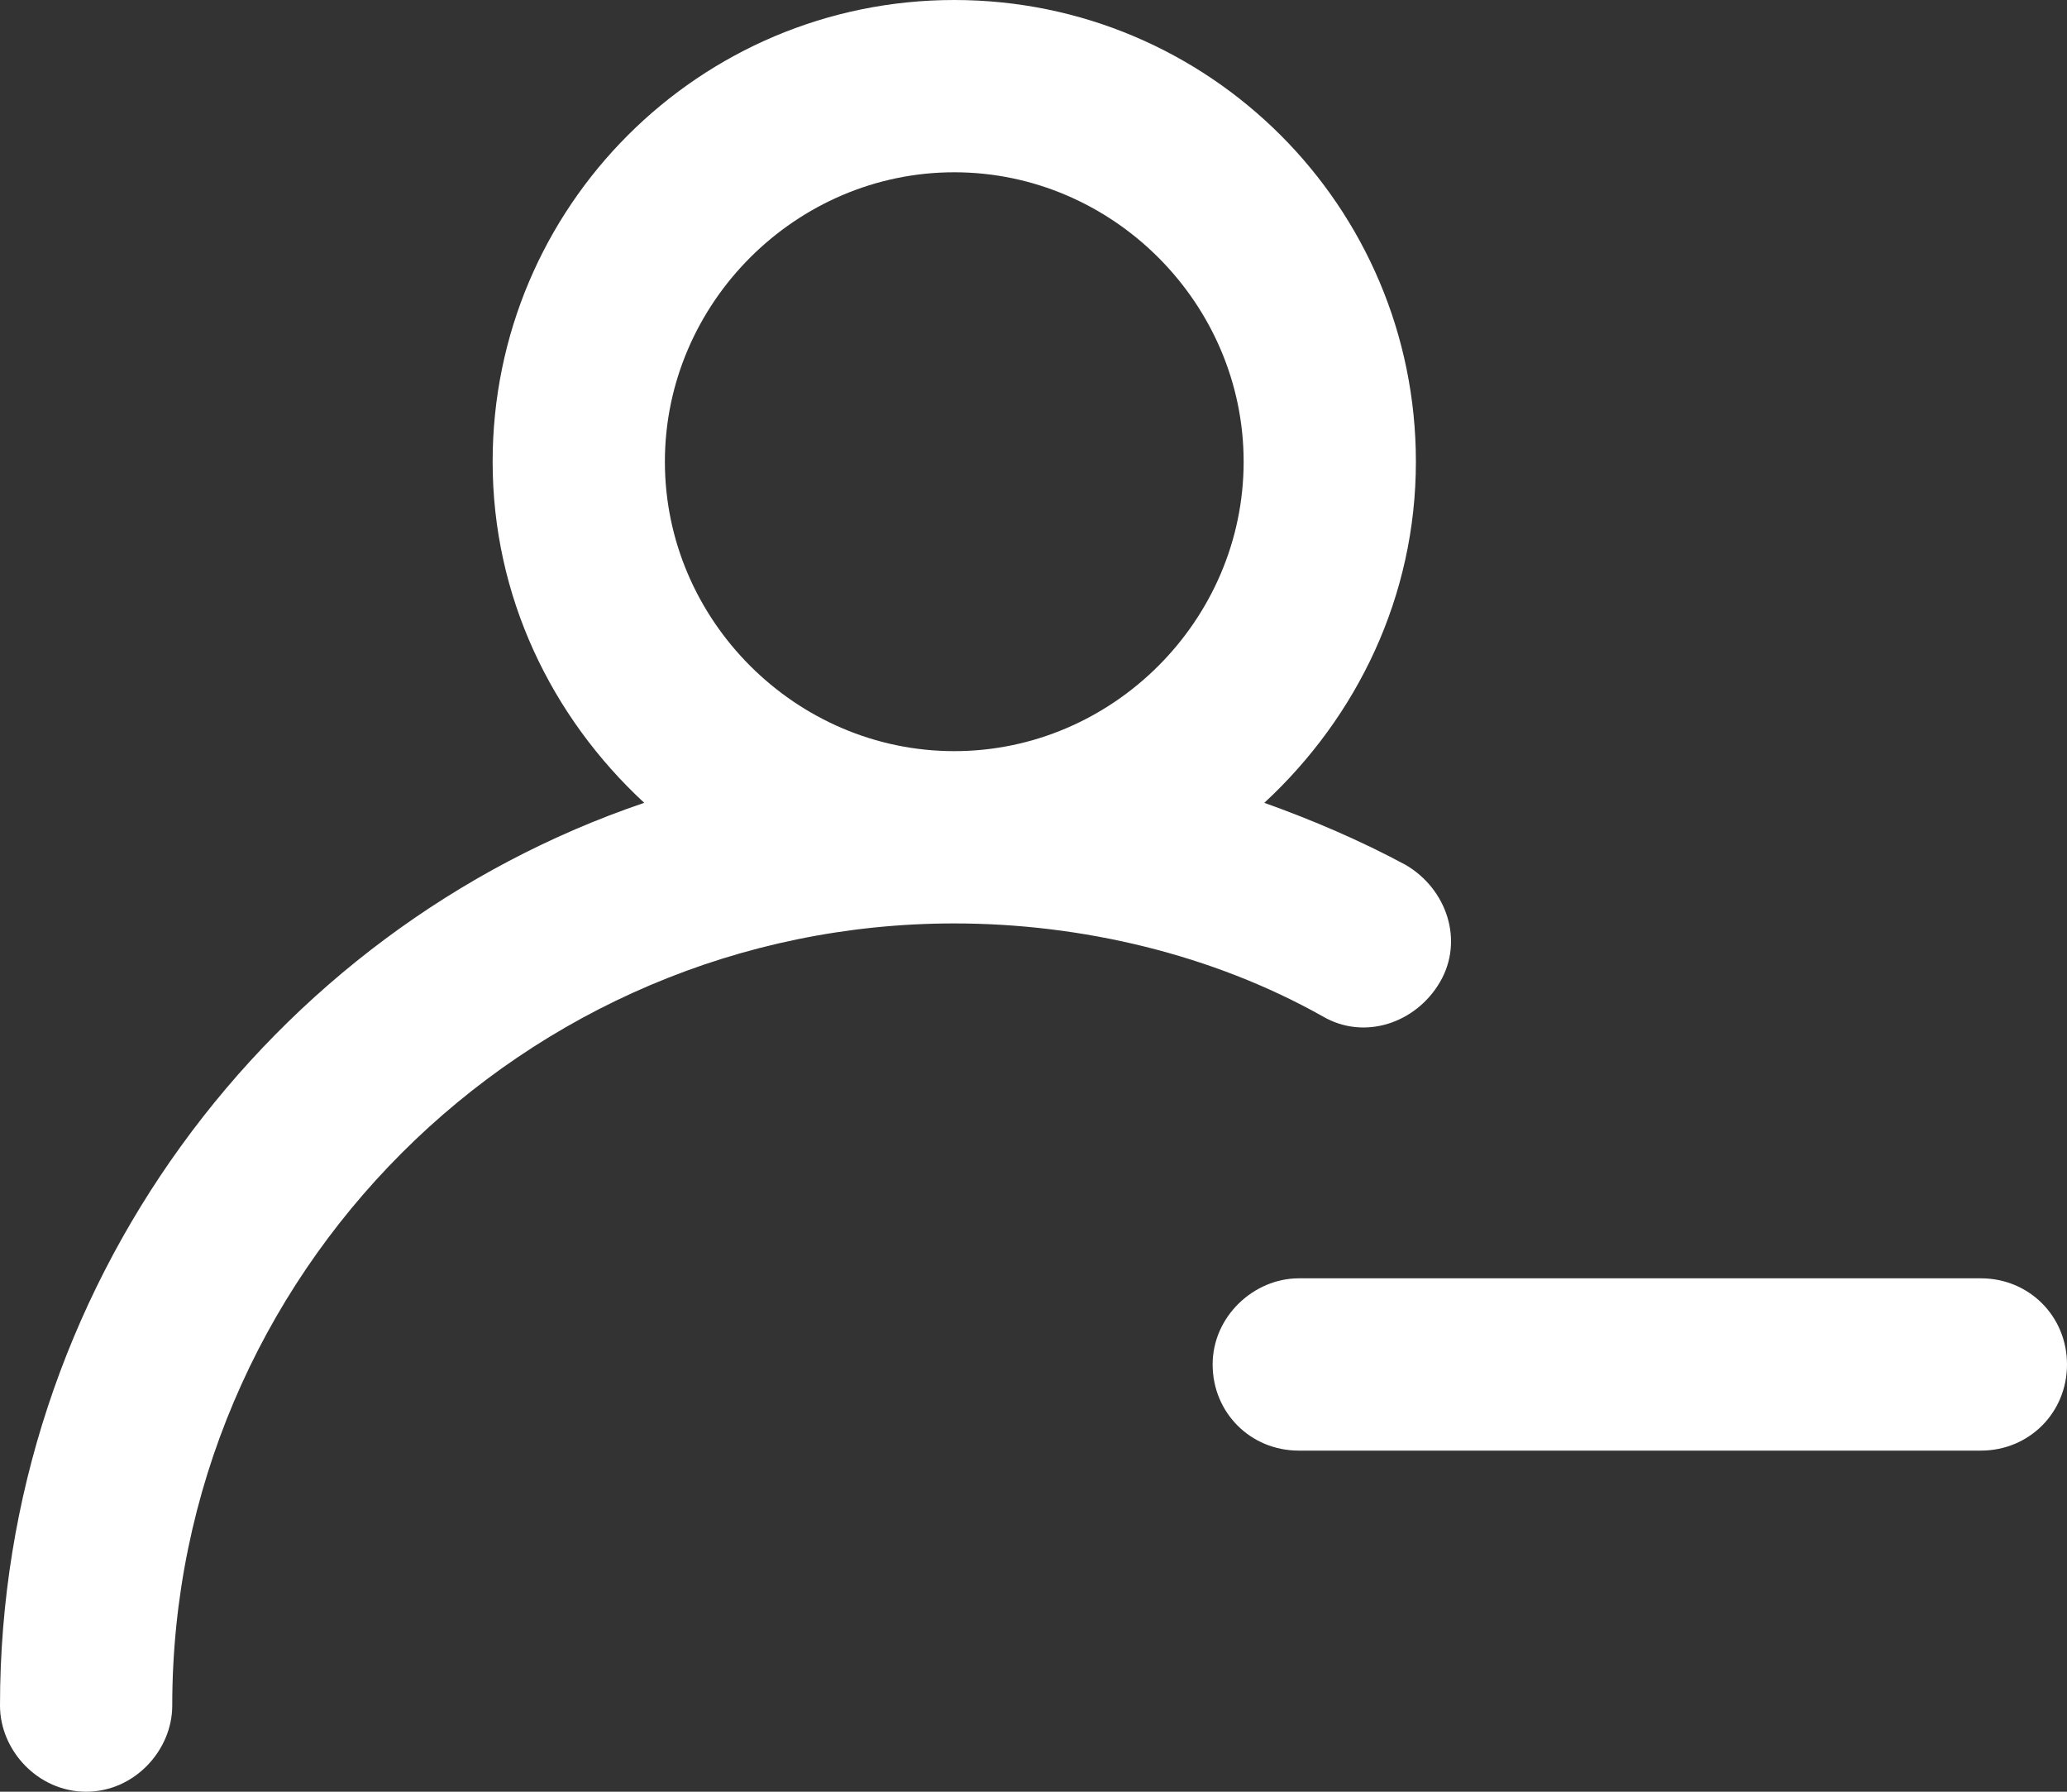
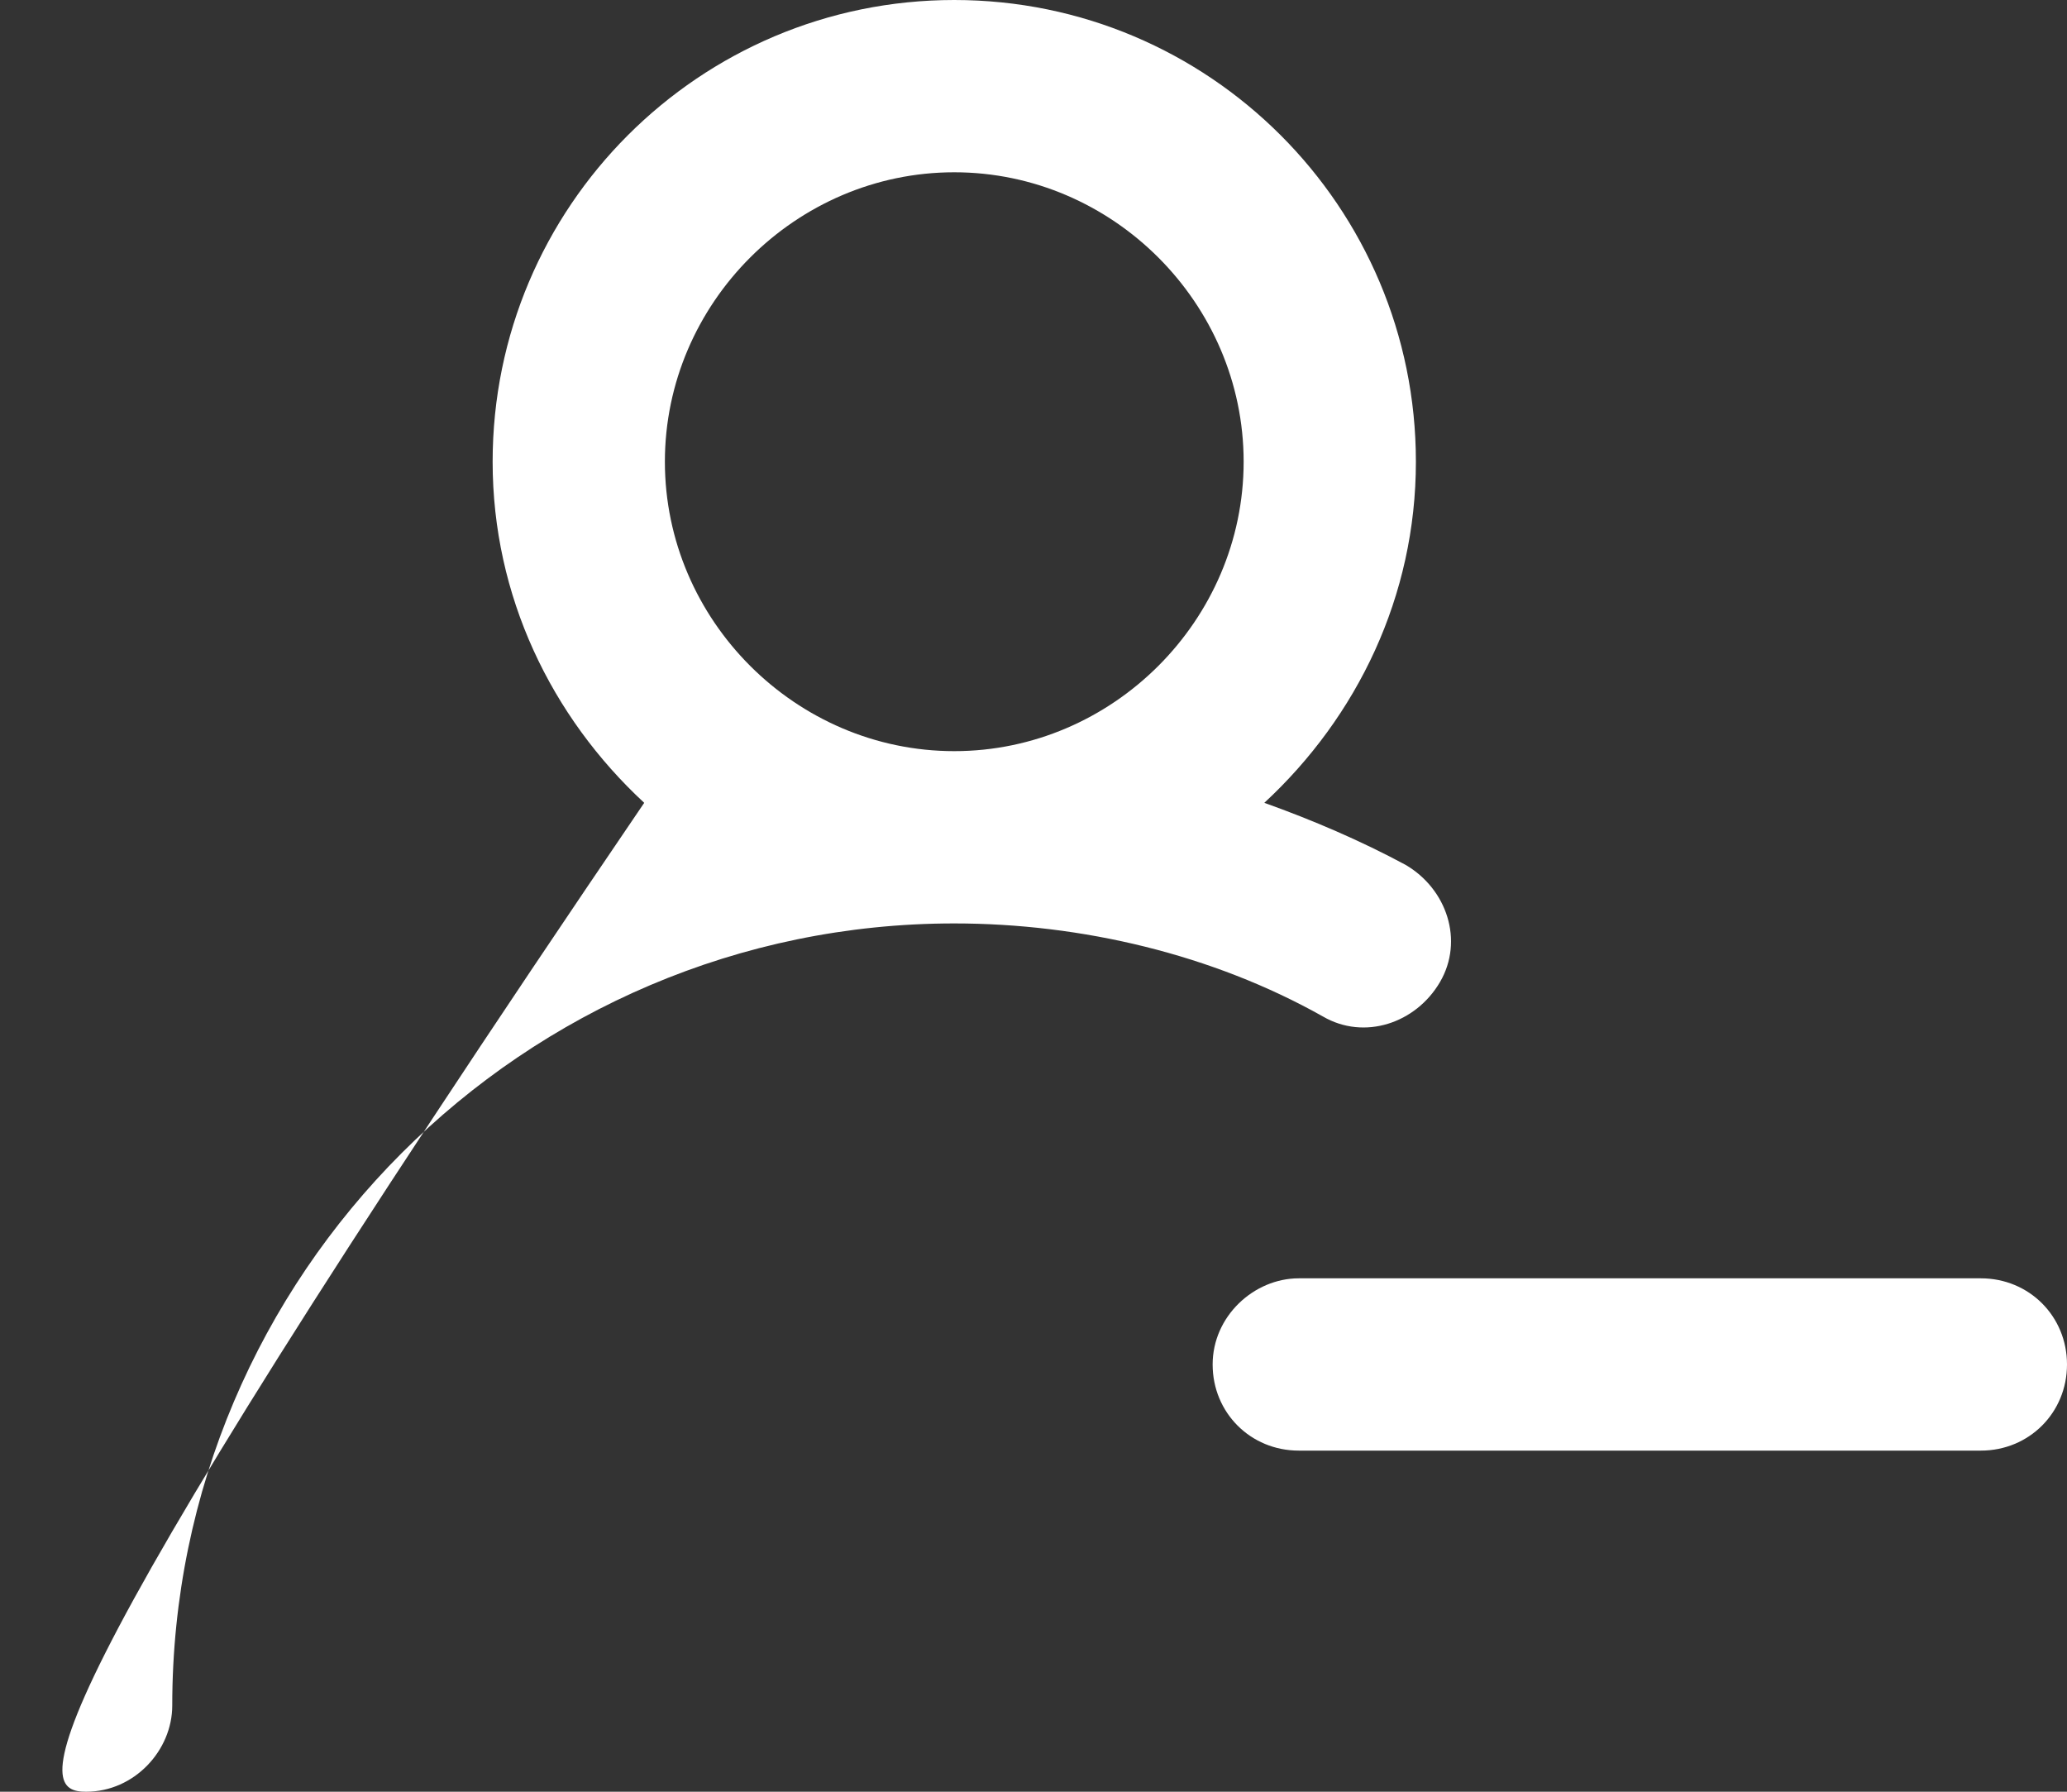
<svg xmlns="http://www.w3.org/2000/svg" version="1.1" id="레이어_1" x="0px" y="0px" viewBox="0 0 60 52" style="enable-background:new 0 0 60 52;" xml:space="preserve">
  <rect x="0" y="0" width="60" height="52" fill="#333333" stroke="none" />
  <style type="text/css">
	.st0{fill:#FFFFFF;}
</style>
  <g>
-     <path class="st0" d="M2.5,52C3.9,52,5,50.8,5,49.5C5,37,15.2,26.8,27.7,26.8c3.7,0,7.5,0.9,10.7,2.7c1.2,0.7,2.7,0.2,3.4-1   s0.2-2.7-1-3.4c-1.3-0.7-2.7-1.3-4.1-1.8c2.7-2.5,4.4-6,4.4-9.9C41.1,6,35.1,0,27.7,0S14.3,6,14.3,13.4c0,3.9,1.7,7.4,4.4,9.9   C7.8,27,0,37.4,0,49.5C0,50.8,1.1,52,2.5,52z M19.3,13.4c0-4.6,3.8-8.4,8.4-8.4s8.4,3.8,8.4,8.4s-3.8,8.4-8.4,8.4   S19.3,18,19.3,13.4z M37.7,37.1h19.8c1.4,0,2.5,1.1,2.5,2.5s-1.1,2.5-2.5,2.5H37.7c-1.4,0-2.5-1.1-2.5-2.5S36.4,37.1,37.7,37.1z" />
+     <path class="st0" d="M2.5,52C3.9,52,5,50.8,5,49.5C5,37,15.2,26.8,27.7,26.8c3.7,0,7.5,0.9,10.7,2.7c1.2,0.7,2.7,0.2,3.4-1   s0.2-2.7-1-3.4c-1.3-0.7-2.7-1.3-4.1-1.8c2.7-2.5,4.4-6,4.4-9.9C41.1,6,35.1,0,27.7,0S14.3,6,14.3,13.4c0,3.9,1.7,7.4,4.4,9.9   C0,50.8,1.1,52,2.5,52z M19.3,13.4c0-4.6,3.8-8.4,8.4-8.4s8.4,3.8,8.4,8.4s-3.8,8.4-8.4,8.4   S19.3,18,19.3,13.4z M37.7,37.1h19.8c1.4,0,2.5,1.1,2.5,2.5s-1.1,2.5-2.5,2.5H37.7c-1.4,0-2.5-1.1-2.5-2.5S36.4,37.1,37.7,37.1z" />
  </g>
</svg>